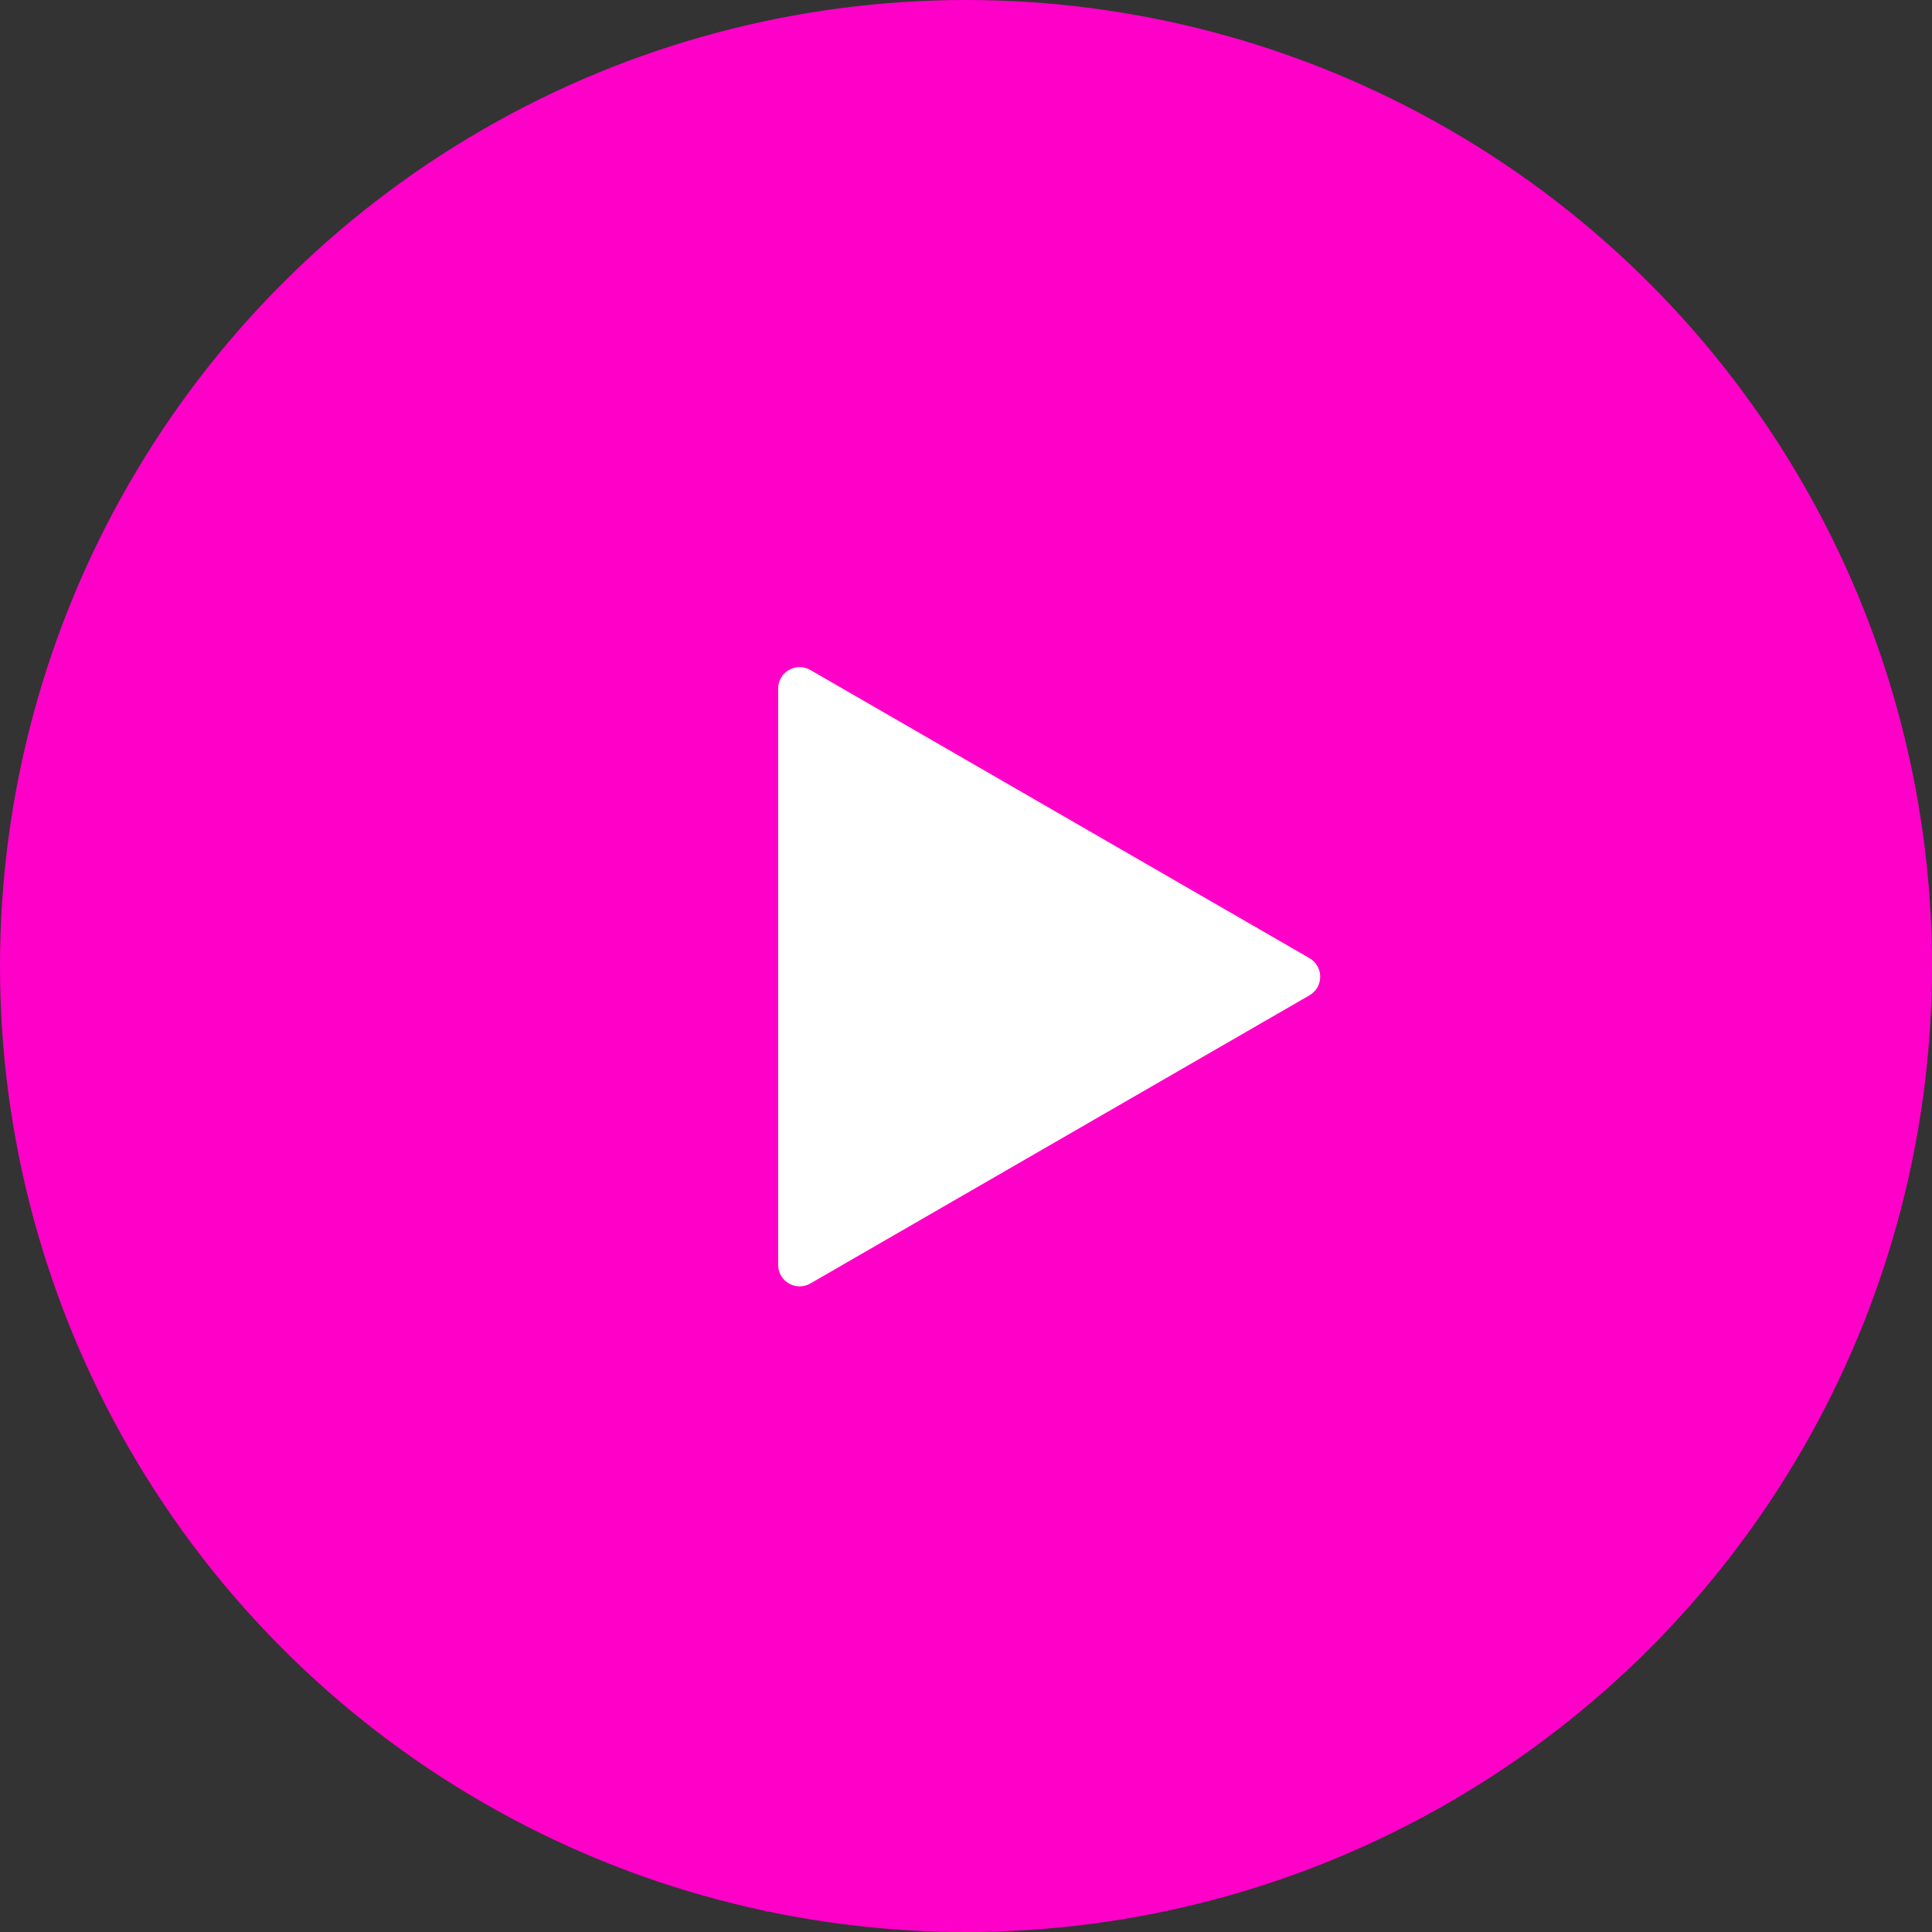
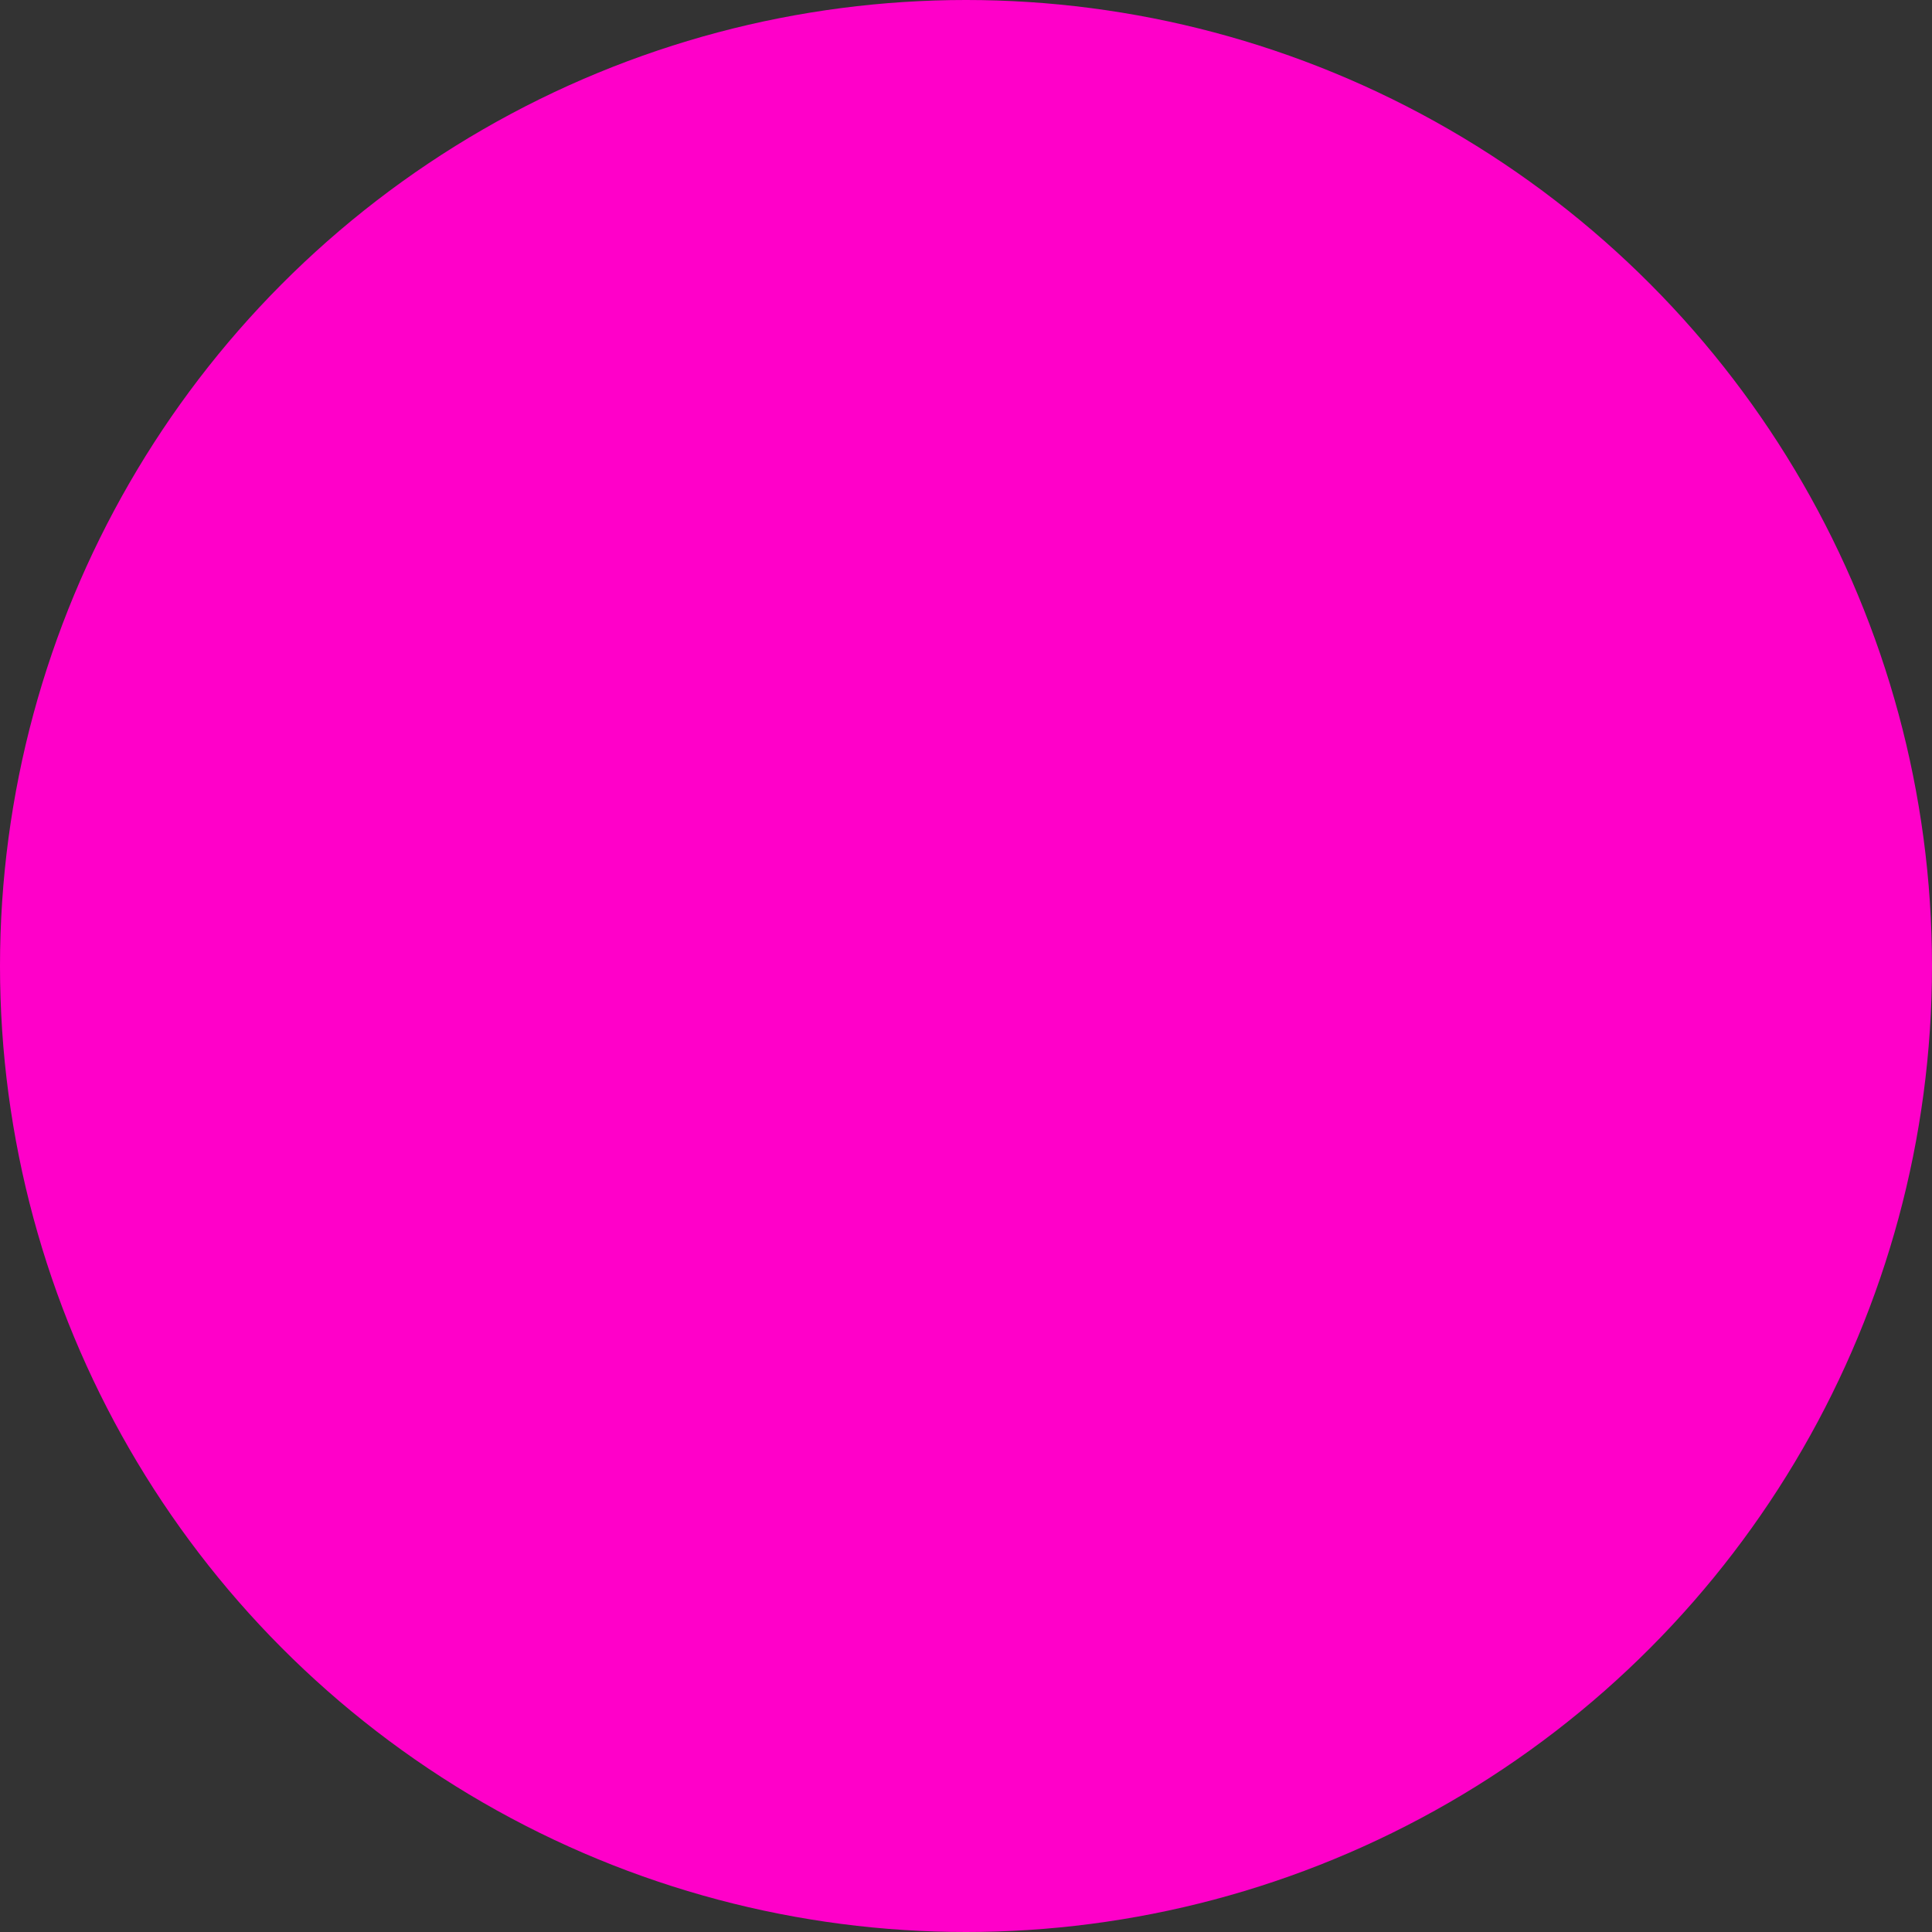
<svg xmlns="http://www.w3.org/2000/svg" width="180" height="180" viewBox="0 0 180 180" fill="none">
  <rect x="0" y="0" width="180" height="180" fill="#333333" stroke="none" />
  <circle cx="90" cy="90" r="90" fill="#FF00C9" />
-   <path d="M122 89.268C123.333 90.038 123.333 91.962 122 92.732L75.5 119.579C74.167 120.349 72.5 119.386 72.5 117.847V64.153C72.5 62.614 74.167 61.651 75.5 62.421L122 89.268Z" fill="white" />
</svg>